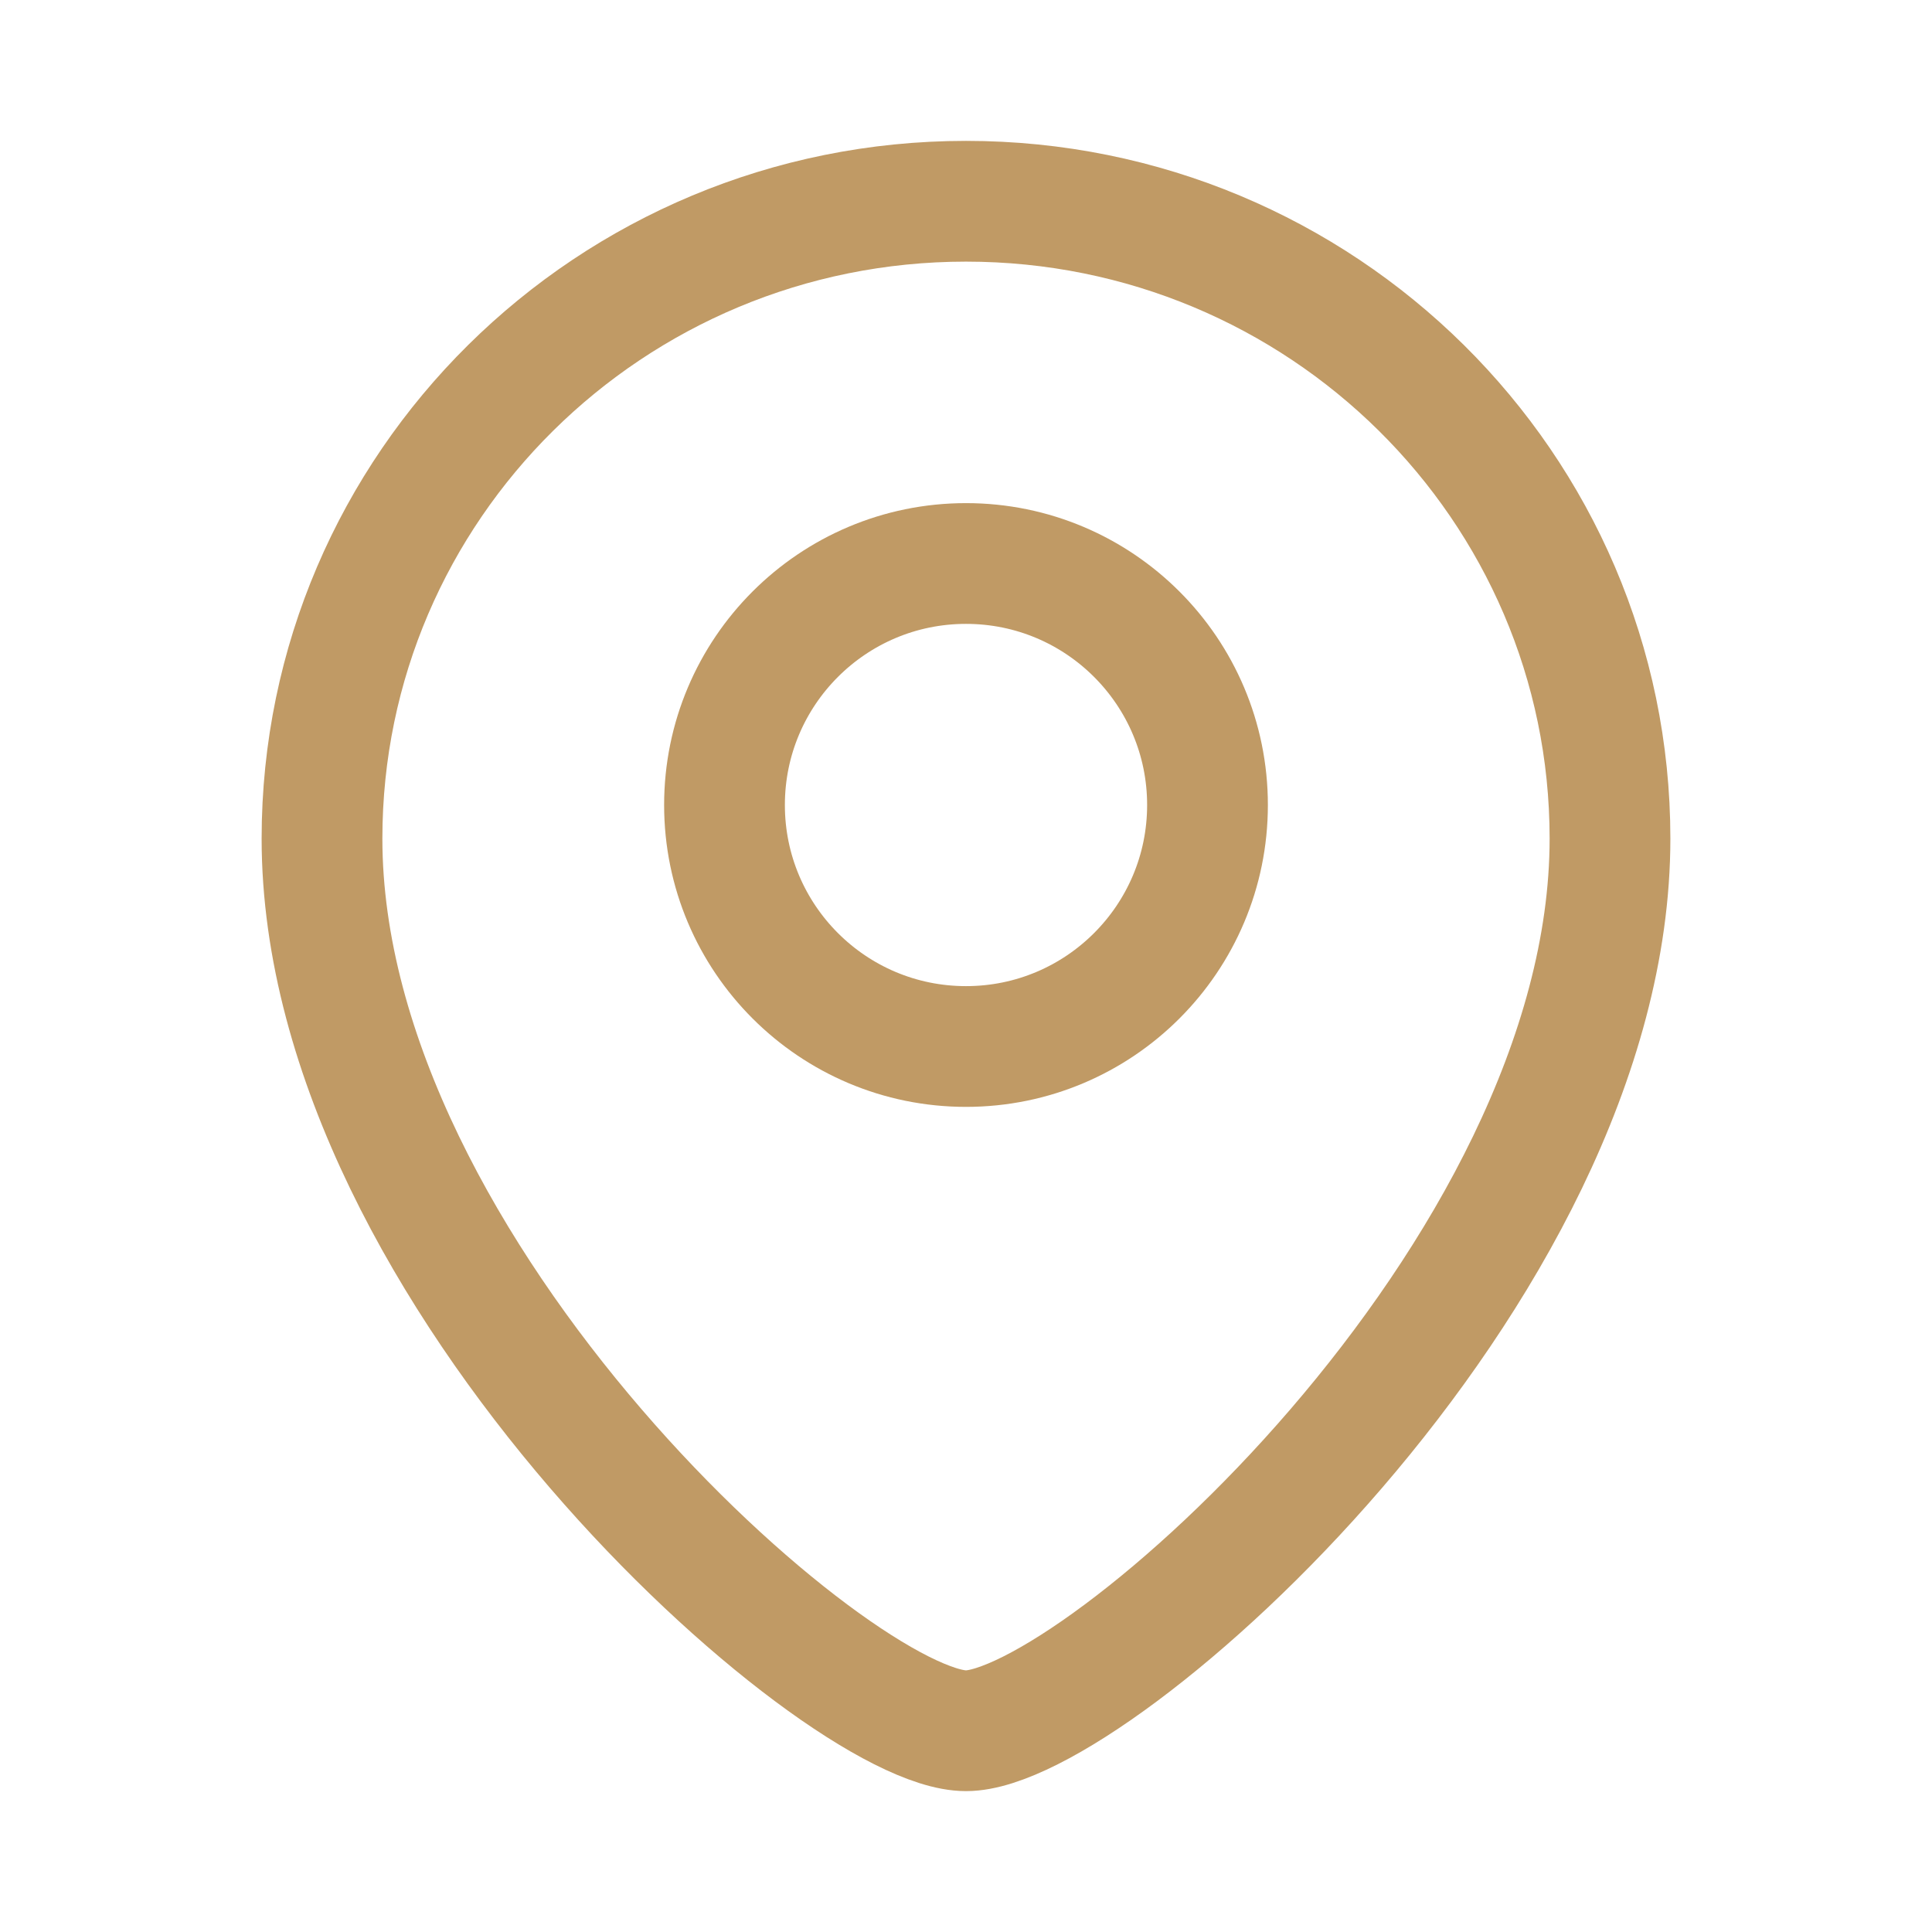
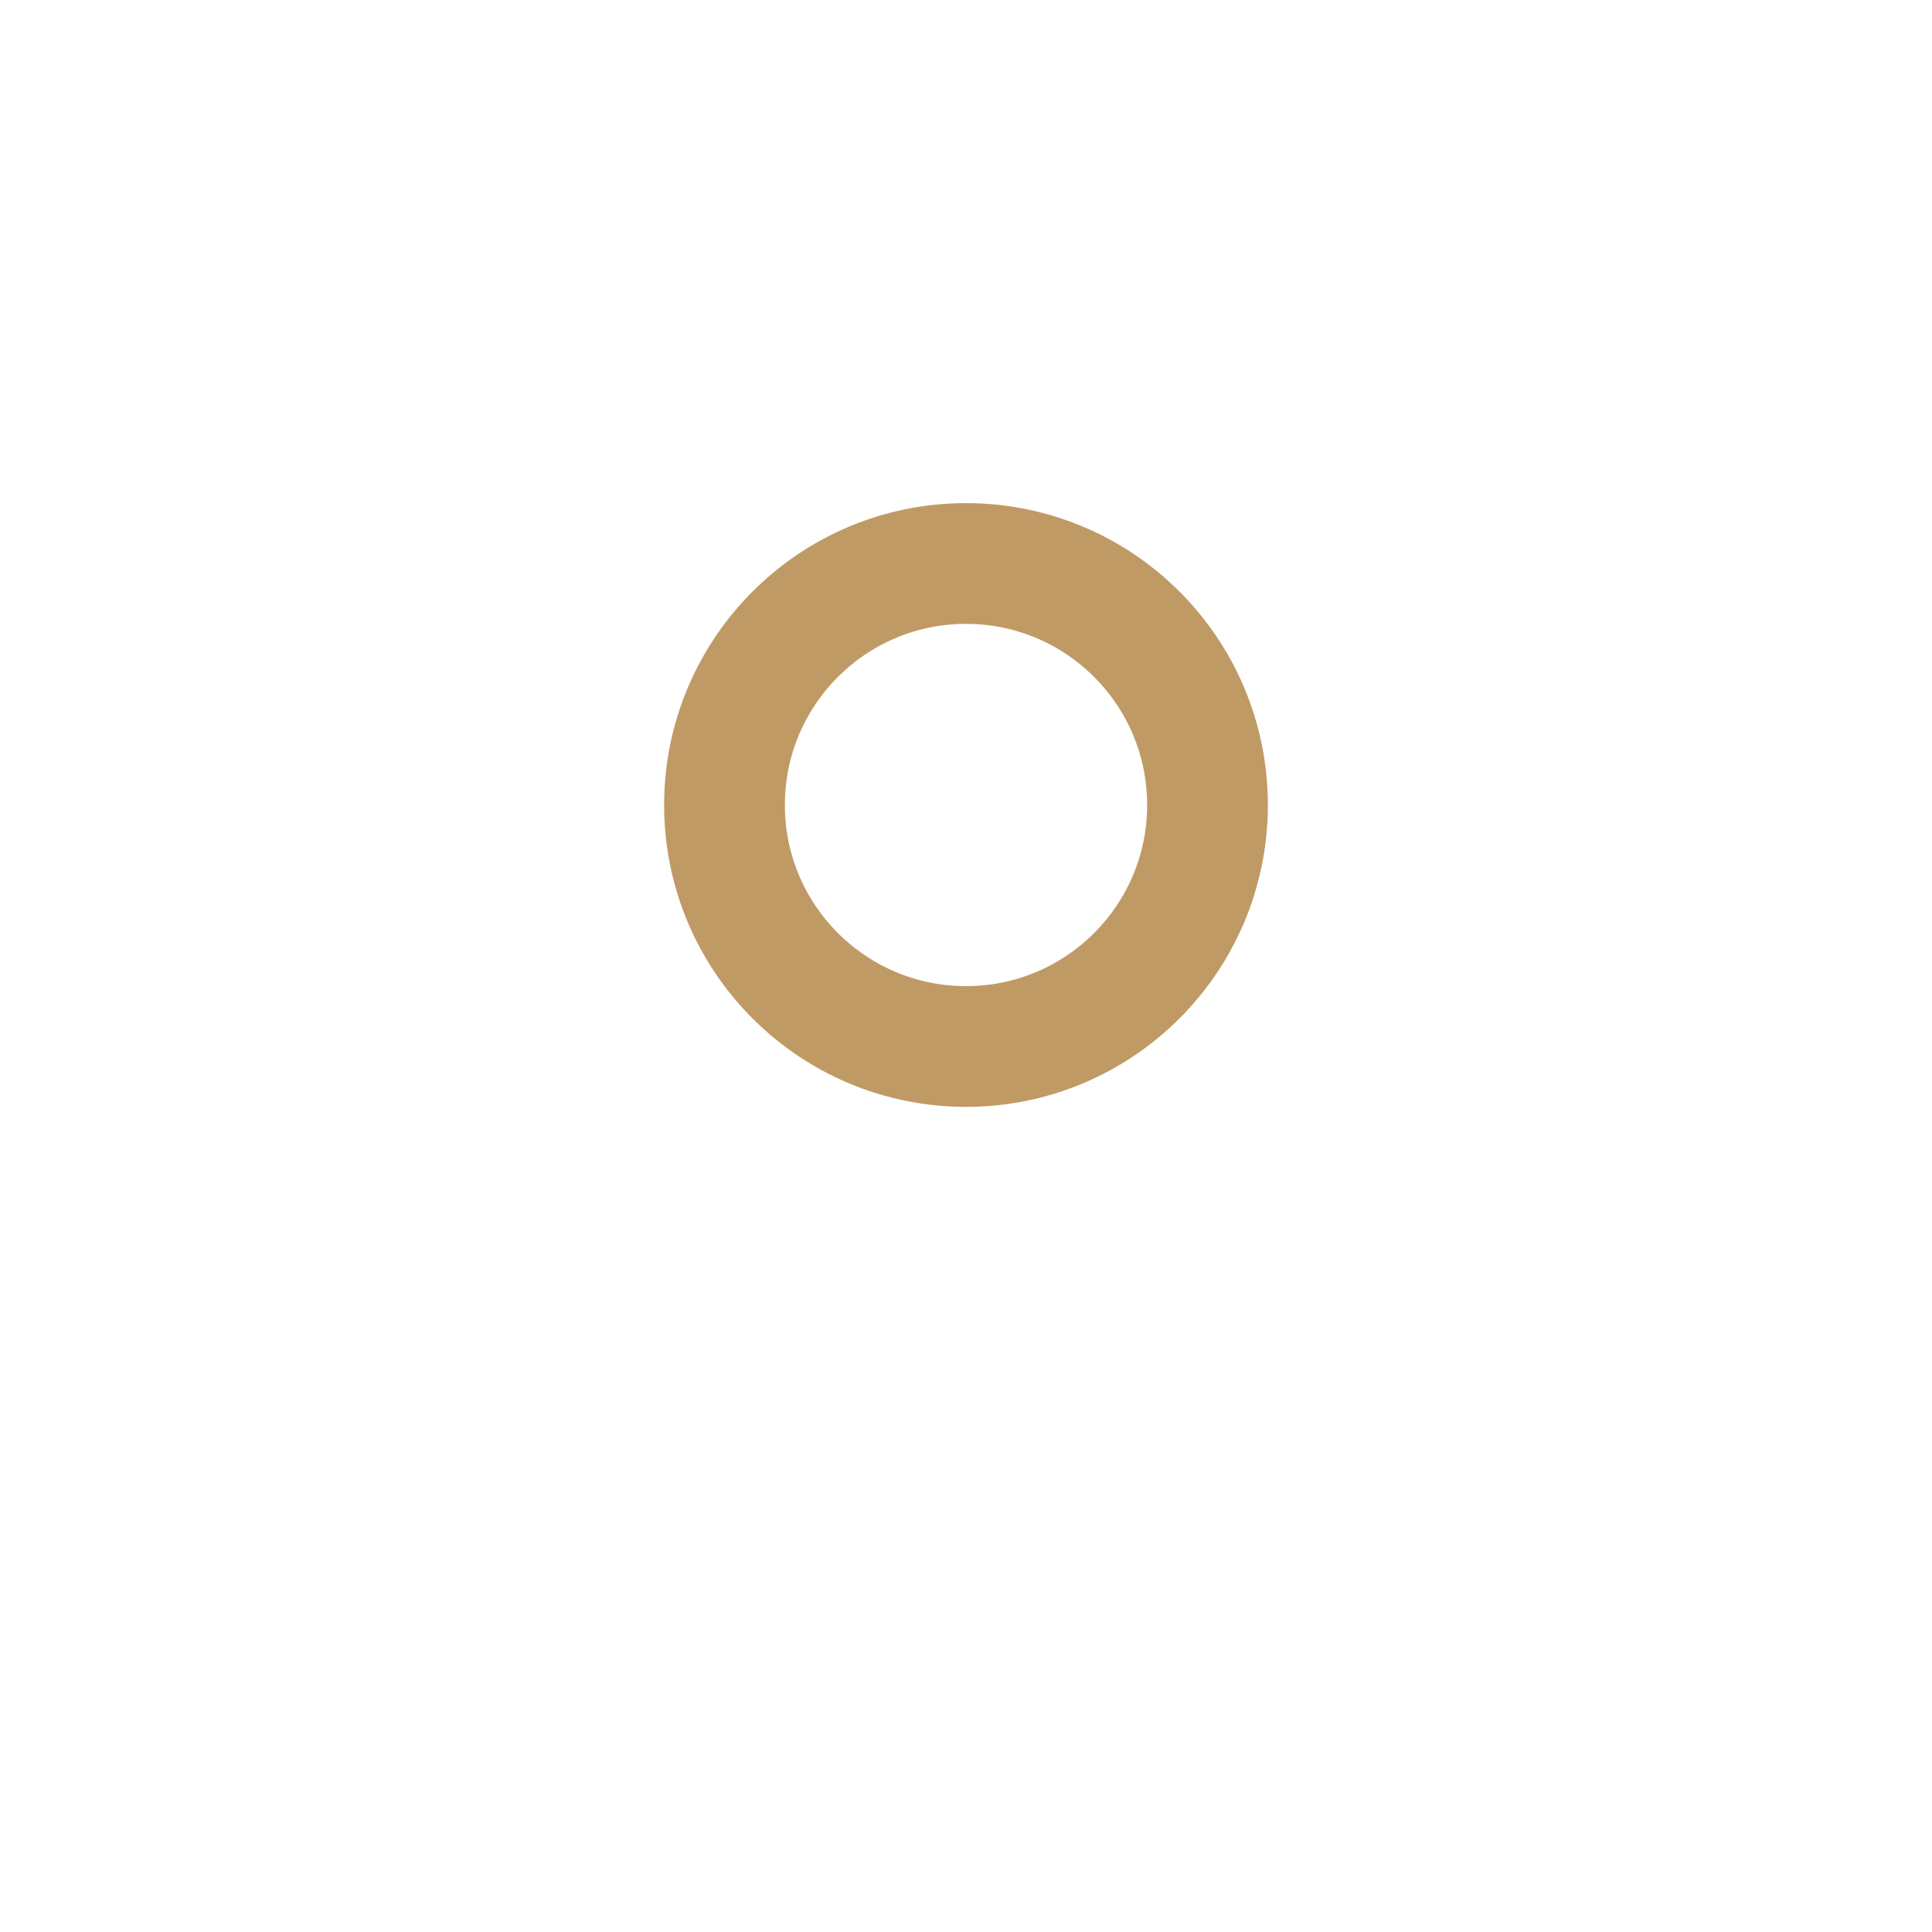
<svg xmlns="http://www.w3.org/2000/svg" width="24" height="24" viewBox="0 0 24 24" fill="none">
-   <path d="M20 10.417C20 15.845 13.6 21.5 12 21.5C10.4 21.5 4 15.845 4 10.417C4 6.044 7.582 2.5 12 2.5C16.418 2.5 20 6.044 20 10.417Z" stroke="#C09A65" stroke-width="1.5" />
  <circle cx="3" cy="3" r="3" transform="matrix(-1 0 0 1 15 7)" stroke="#C09A65" stroke-width="1.5" />
</svg>